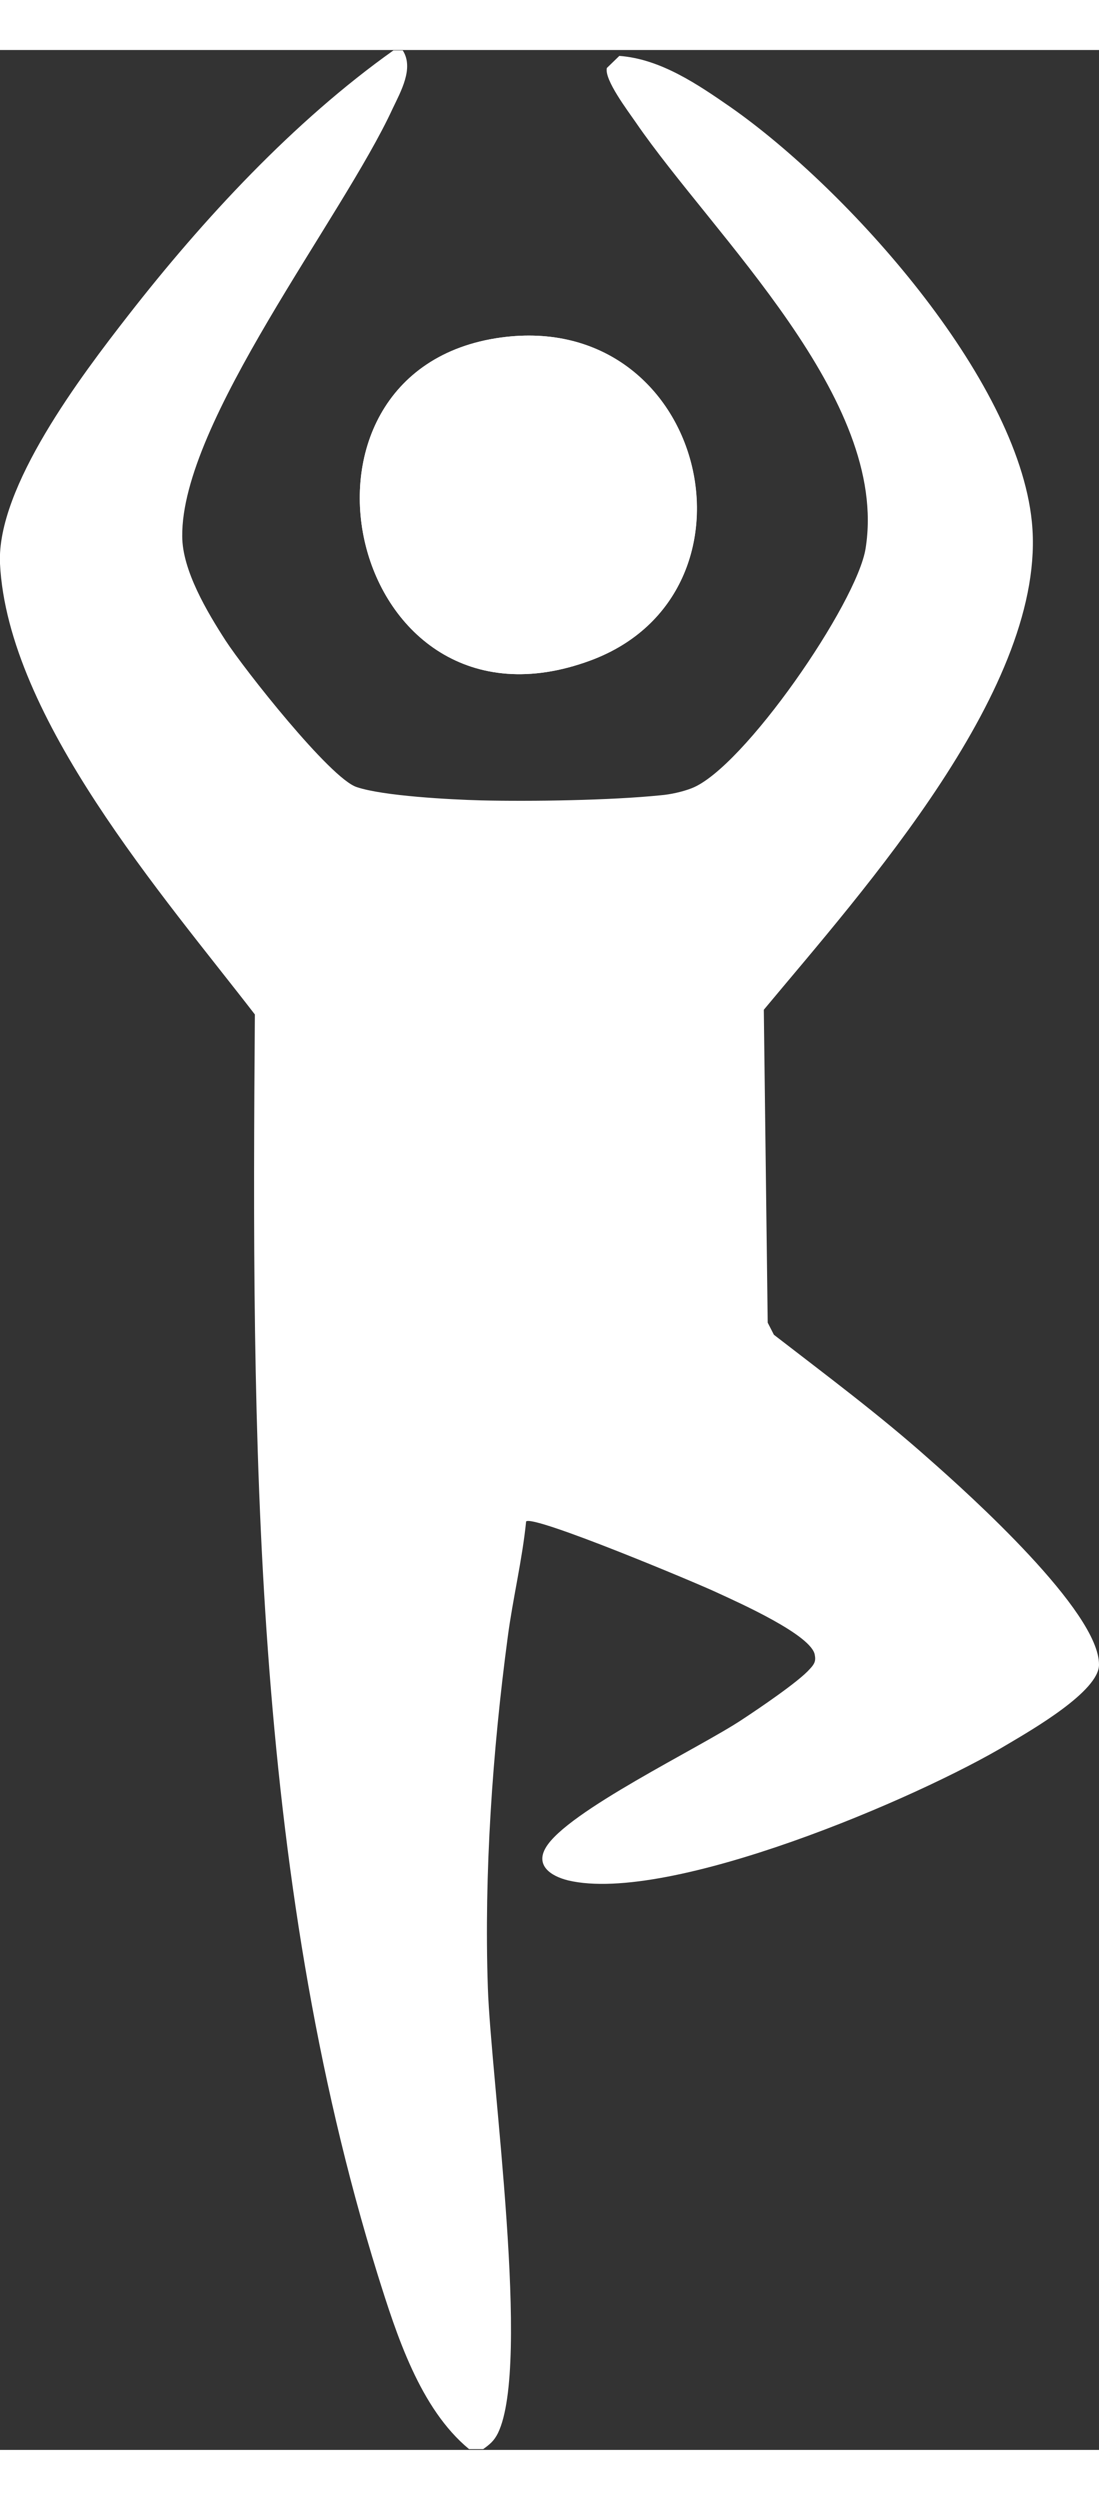
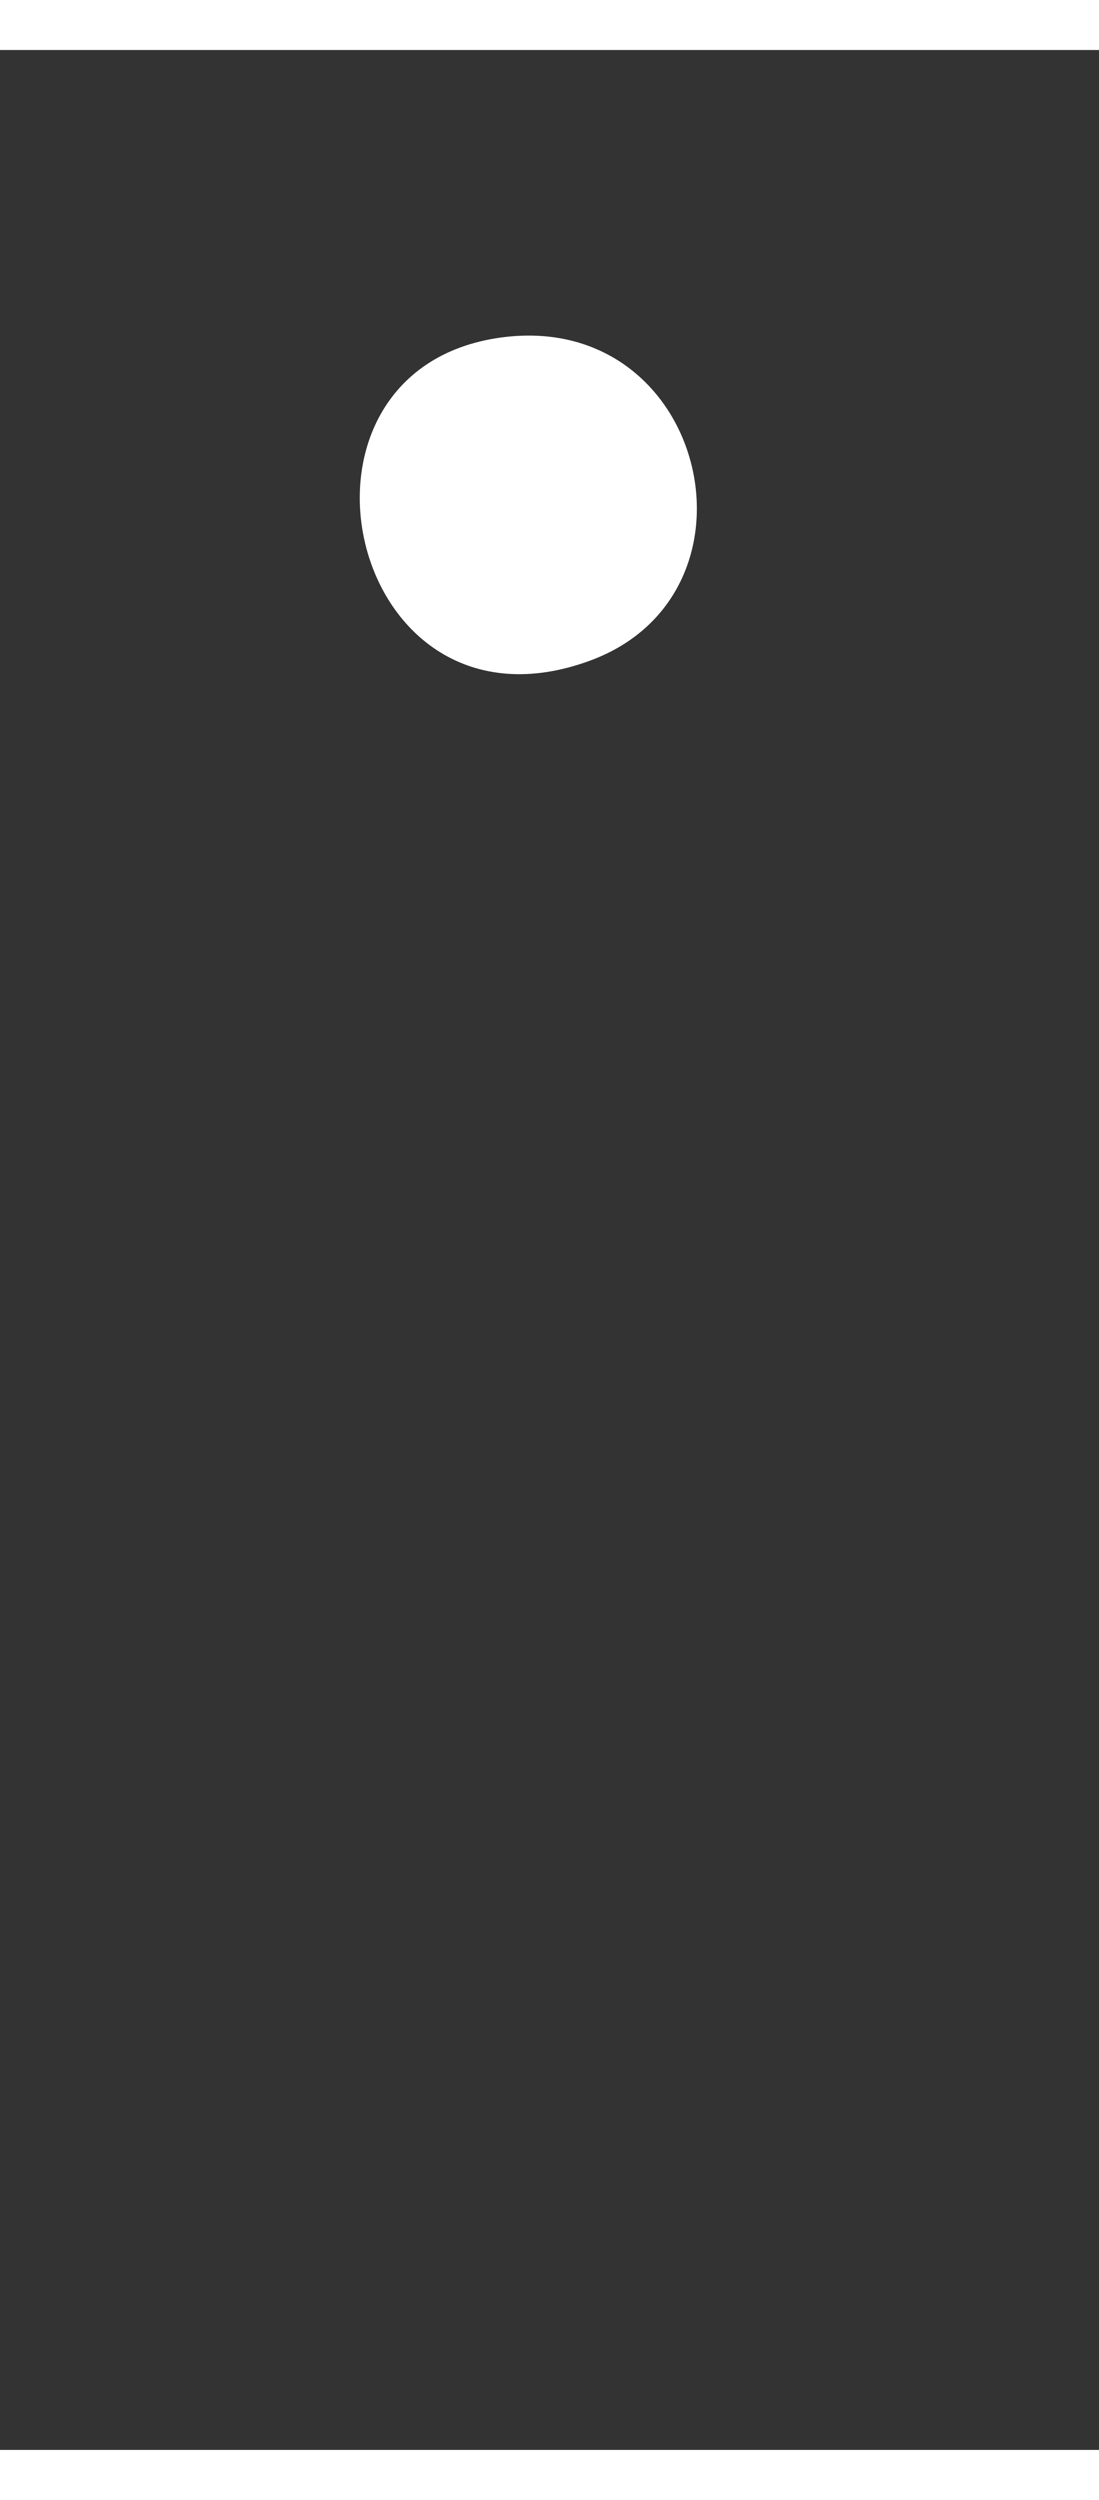
<svg xmlns="http://www.w3.org/2000/svg" width="11px" height="25px" viewBox="0 0 11 24" version="1.1">
  <rect x="0" y="0" width="11" height="24" fill="#333333" stroke="none" />
  <g id="surface1">
-     <path style=" stroke:none;fill-rule:nonzero;fill:rgb(100%,100%,100%);fill-opacity:1;" d="M 5.016 2.875 C 2.637 3.199 3.477 7.004 5.91 6.105 C 7.734 5.43 7.074 2.598 5.016 2.875 Z M 5.016 2.875 " />
-     <path style=" stroke:none;fill-rule:nonzero;fill:rgb(100%,100%,100%);fill-opacity:1;" d="M 4.031 0.004 C 4.145 0.18 4.012 0.414 3.93 0.586 C 3.426 1.68 1.812 3.723 1.824 4.863 C 1.824 5.203 2.074 5.621 2.258 5.906 C 2.441 6.188 3.305 7.285 3.57 7.371 C 3.836 7.461 4.512 7.496 4.812 7.504 C 5.32 7.516 6.113 7.504 6.613 7.453 C 6.711 7.445 6.832 7.418 6.922 7.383 C 7.441 7.184 8.578 5.531 8.664 4.984 C 8.902 3.488 7.145 1.863 6.363 0.723 C 6.285 0.609 6.047 0.297 6.074 0.18 L 6.199 0.059 C 6.613 0.09 6.984 0.344 7.316 0.574 C 8.477 1.387 10.184 3.277 10.328 4.719 C 10.492 6.352 8.637 8.406 7.645 9.598 L 7.684 12.727 L 7.746 12.848 C 8.266 13.25 8.801 13.648 9.293 14.086 C 9.707 14.449 11.004 15.617 11 16.148 C 11 16.414 10.324 16.801 10.094 16.938 C 9.188 17.484 6.699 18.543 5.688 18.305 C 5.512 18.262 5.359 18.156 5.461 17.98 C 5.668 17.617 7.008 16.977 7.43 16.695 C 7.59 16.59 7.996 16.316 8.105 16.191 C 8.145 16.148 8.168 16.117 8.156 16.055 C 8.137 15.855 7.379 15.52 7.176 15.426 C 6.977 15.332 5.336 14.645 5.266 14.715 C 5.227 15.102 5.133 15.484 5.082 15.871 C 4.93 17.008 4.844 18.234 4.883 19.379 C 4.914 20.305 5.316 23.148 4.984 23.832 C 4.945 23.91 4.902 23.945 4.836 23.992 L 4.695 23.992 C 4.203 23.586 3.969 22.848 3.781 22.25 C 2.52 18.191 2.52 13.859 2.551 9.645 C 1.641 8.465 0.078 6.68 0 5.137 C -0.035 4.371 0.816 3.254 1.285 2.652 C 2.031 1.695 2.941 0.711 3.938 0.004 Z M 4.031 0.004 " />
-     <path style=" stroke:none;fill-rule:nonzero;fill:rgb(100%,100%,100%);fill-opacity:1;" d="M 5.016 2.875 C 7.07 2.598 7.734 5.43 5.91 6.105 C 3.477 7.004 2.637 3.199 5.016 2.875 Z M 5.016 2.875 " />
+     <path style=" stroke:none;fill-rule:nonzero;fill:rgb(100%,100%,100%);fill-opacity:1;" d="M 5.016 2.875 C 7.07 2.598 7.734 5.43 5.91 6.105 C 3.477 7.004 2.637 3.199 5.016 2.875 Z " />
  </g>
</svg>